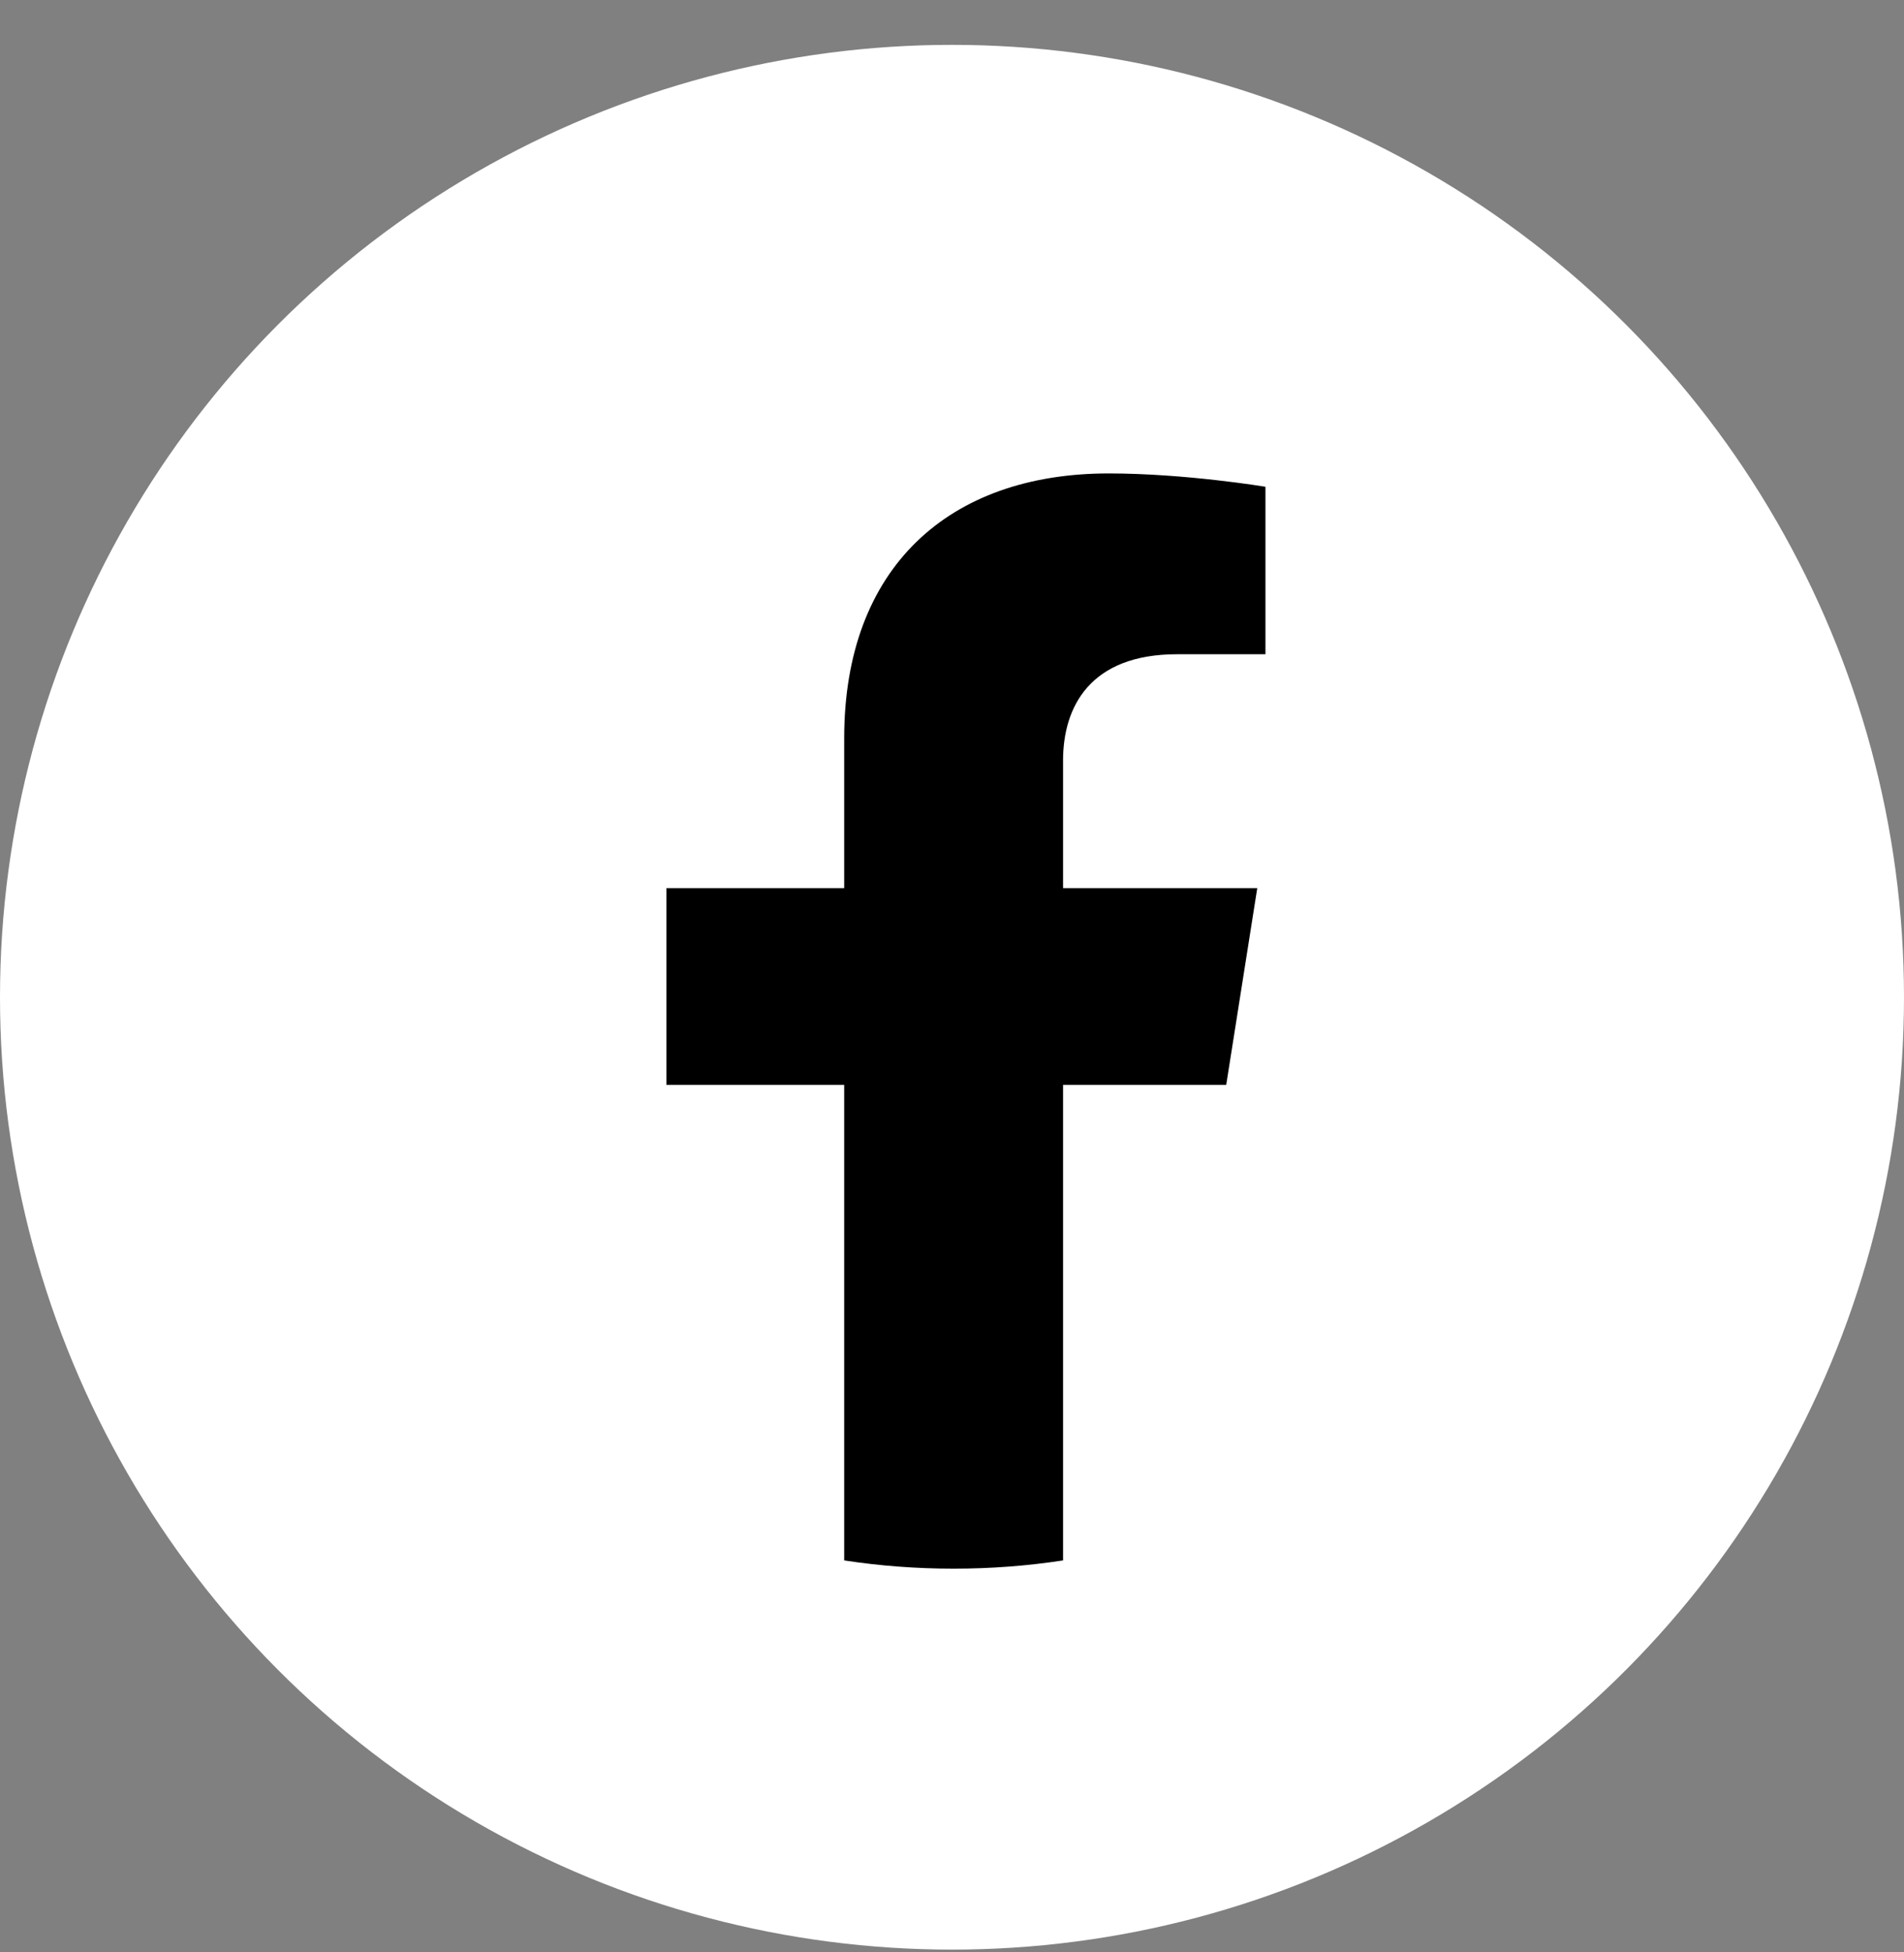
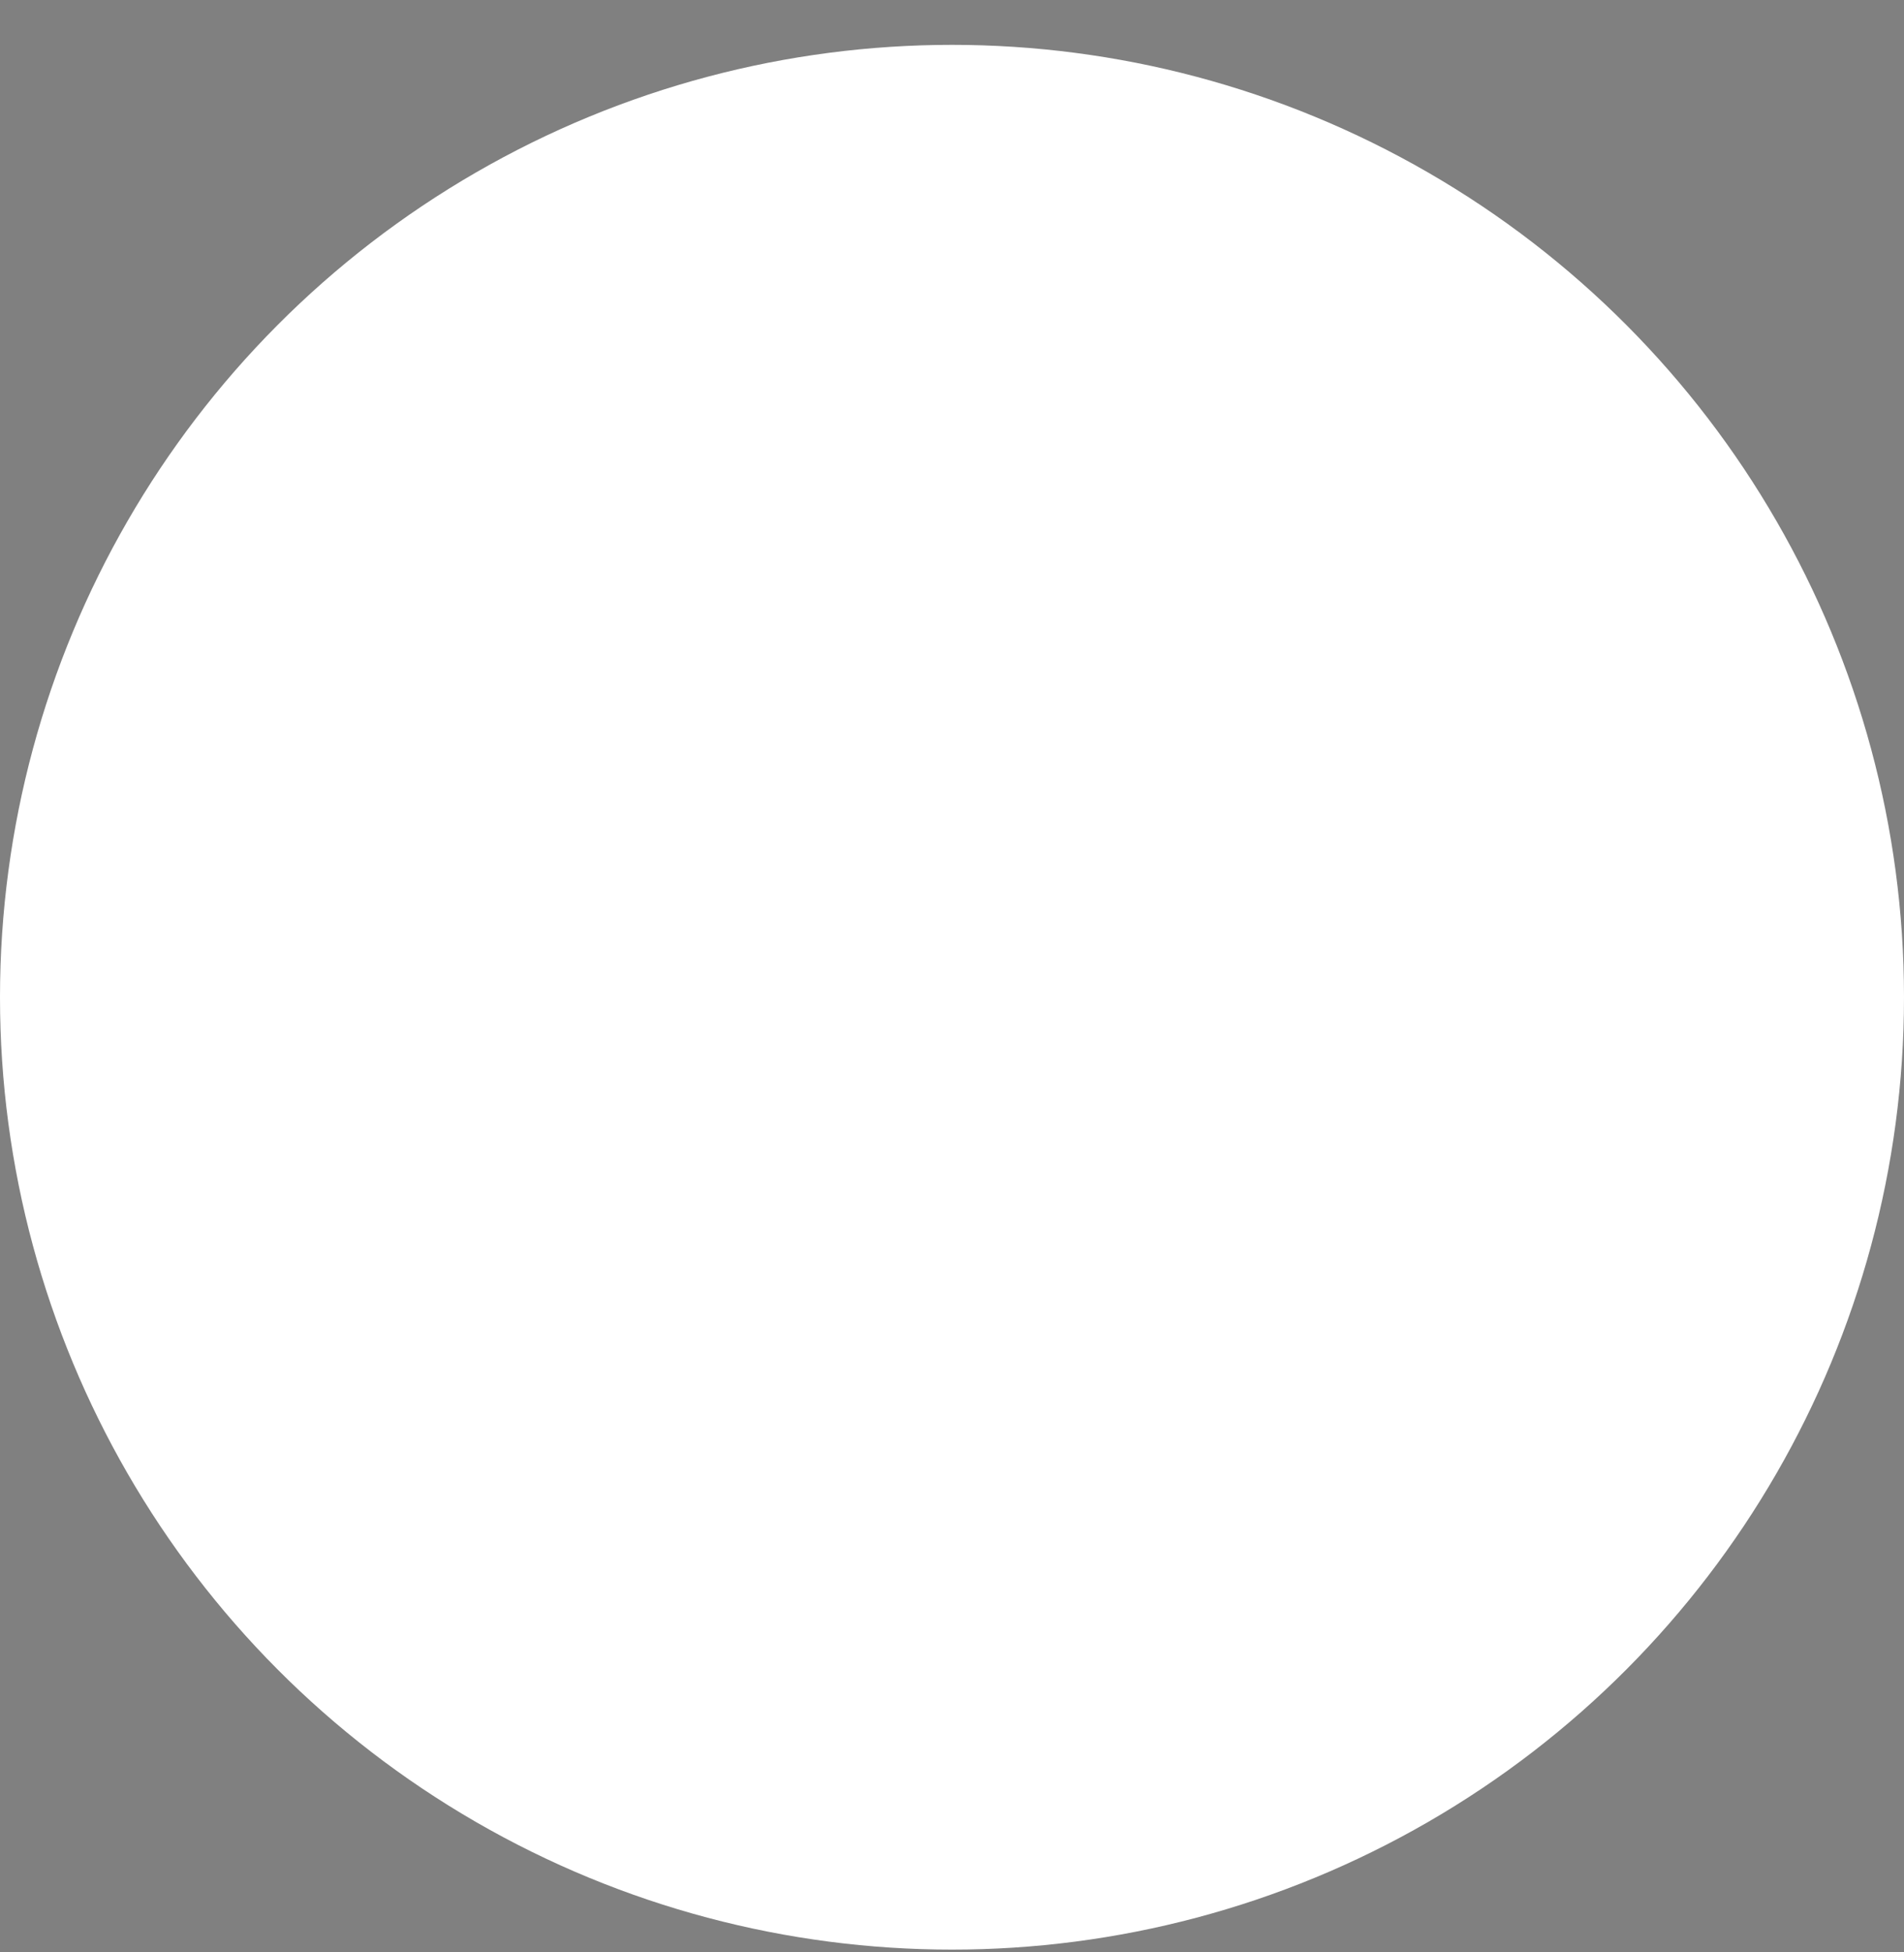
<svg xmlns="http://www.w3.org/2000/svg" width="40" height="41" viewBox="0 0 40 41" fill="none">
  <rect x="0" y="0" width="40" height="41" fill="#808080" stroke="none" />
  <circle cx="20" cy="20.942" r="20" fill="white" />
-   <path d="M25.761 22.782L26.413 18.651H22.333V15.972C22.333 14.841 22.902 13.739 24.729 13.739H26.585V10.222C26.585 10.222 24.901 9.942 23.292 9.942C19.931 9.942 17.735 11.921 17.735 15.503V18.651H14V22.782H17.735V32.769C18.485 32.884 19.253 32.942 20.034 32.942C20.816 32.942 21.583 32.884 22.333 32.769V22.782H25.761Z" fill="black" />
</svg>